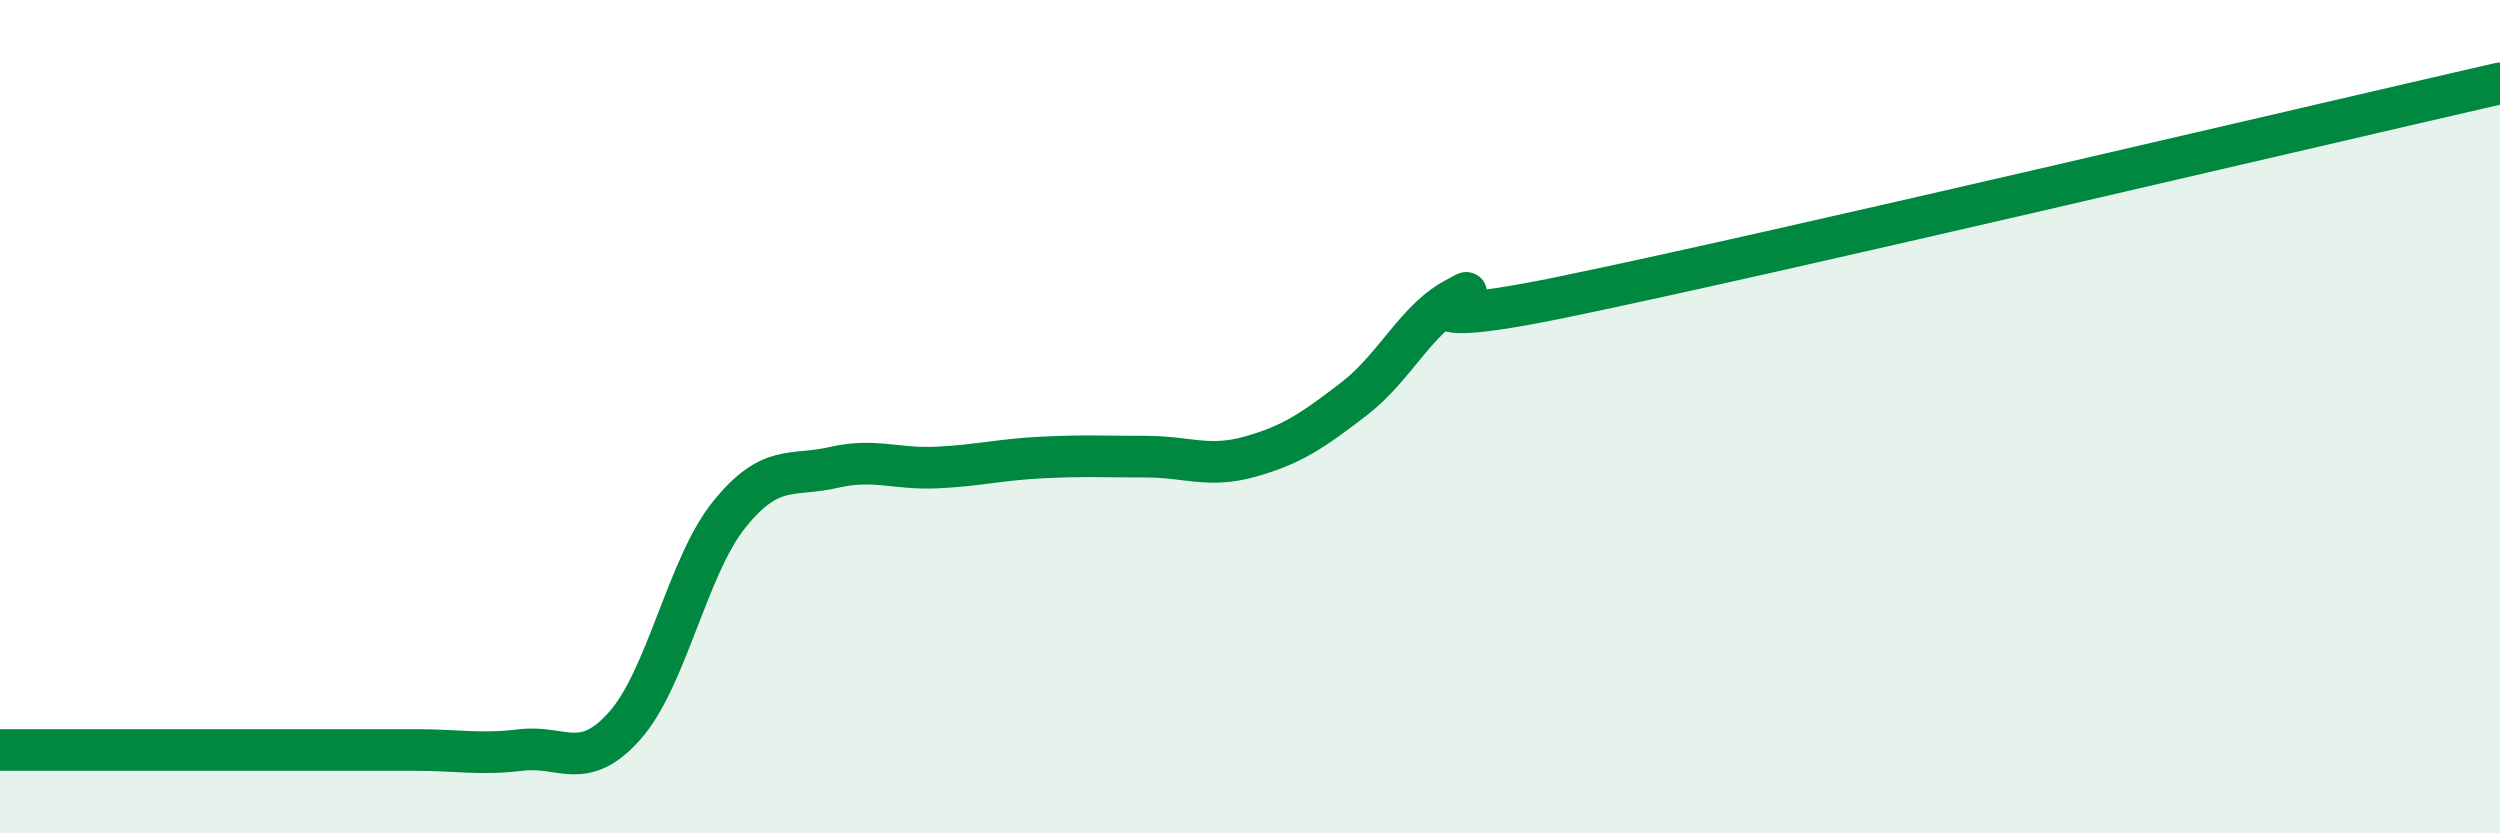
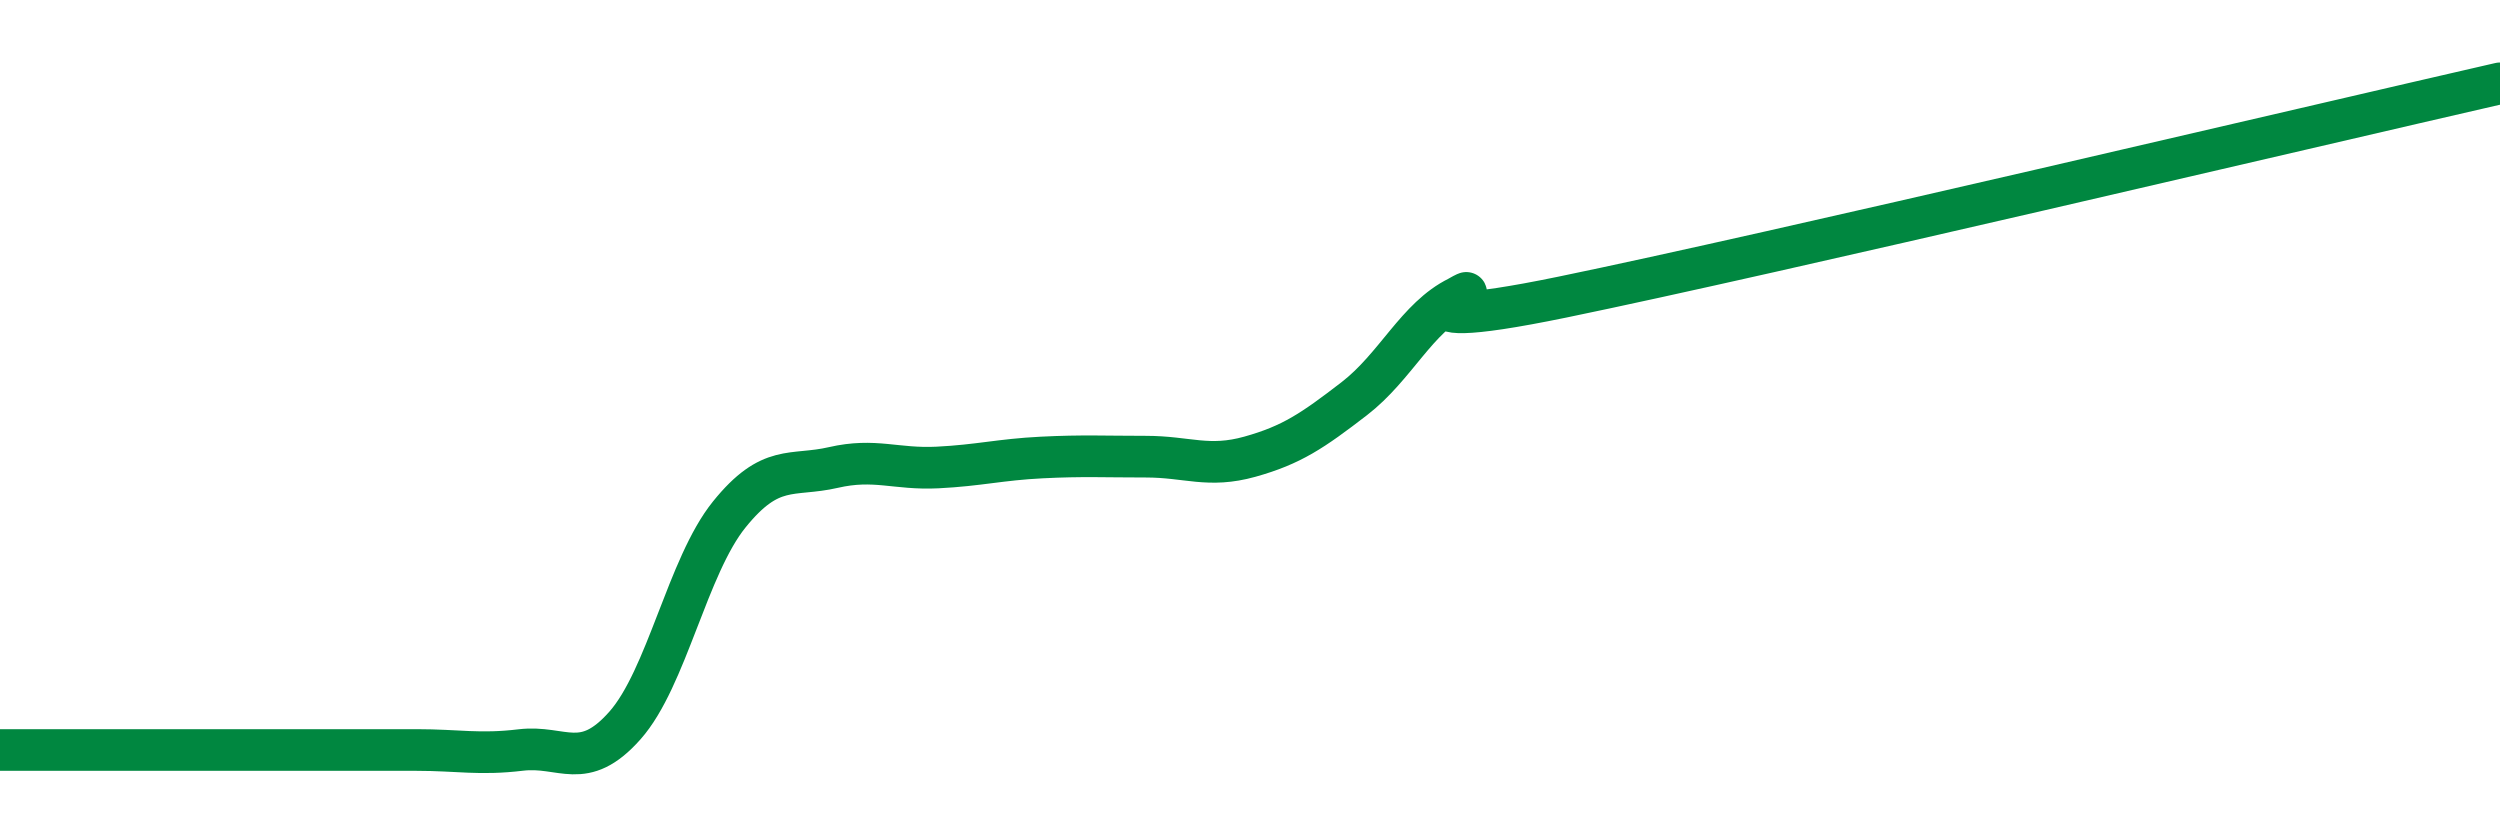
<svg xmlns="http://www.w3.org/2000/svg" width="60" height="20" viewBox="0 0 60 20">
-   <path d="M 0,18 C 0.5,18 1.5,18 2.5,18 C 3.5,18 4,18 5,18 C 6,18 6.5,18 7.5,18 C 8.5,18 9,18 10,18 C 11,18 11.5,18.12 12.5,18 C 13.5,17.88 14,18.54 15,17.41 C 16,16.28 16.5,13.59 17.5,12.35 C 18.5,11.11 19,11.45 20,11.22 C 21,10.99 21.5,11.27 22.5,11.22 C 23.5,11.17 24,11.03 25,10.98 C 26,10.93 26.5,10.96 27.5,10.96 C 28.5,10.96 29,11.24 30,10.96 C 31,10.68 31.5,10.34 32.5,9.57 C 33.5,8.8 34,7.62 35,7.13 C 36,6.64 32.5,8.16 37.5,7.13 C 42.5,6.1 55.5,3.03 60,2L60 20L0 20Z" fill="#008740" opacity="0.1" stroke-linecap="round" stroke-linejoin="round" />
  <path d="M 0,18 C 0.5,18 1.5,18 2.5,18 C 3.5,18 4,18 5,18 C 6,18 6.5,18 7.5,18 C 8.5,18 9,18 10,18 C 11,18 11.5,18.12 12.5,18 C 13.5,17.88 14,18.54 15,17.41 C 16,16.28 16.5,13.59 17.5,12.35 C 18.5,11.11 19,11.45 20,11.22 C 21,10.99 21.5,11.27 22.5,11.22 C 23.5,11.17 24,11.03 25,10.98 C 26,10.93 26.5,10.96 27.5,10.96 C 28.5,10.96 29,11.24 30,10.96 C 31,10.68 31.5,10.34 32.5,9.57 C 33.5,8.8 34,7.62 35,7.13 C 36,6.64 32.5,8.16 37.5,7.13 C 42.5,6.1 55.5,3.03 60,2" stroke="#008740" stroke-width="1" fill="none" stroke-linecap="round" stroke-linejoin="round" />
</svg>